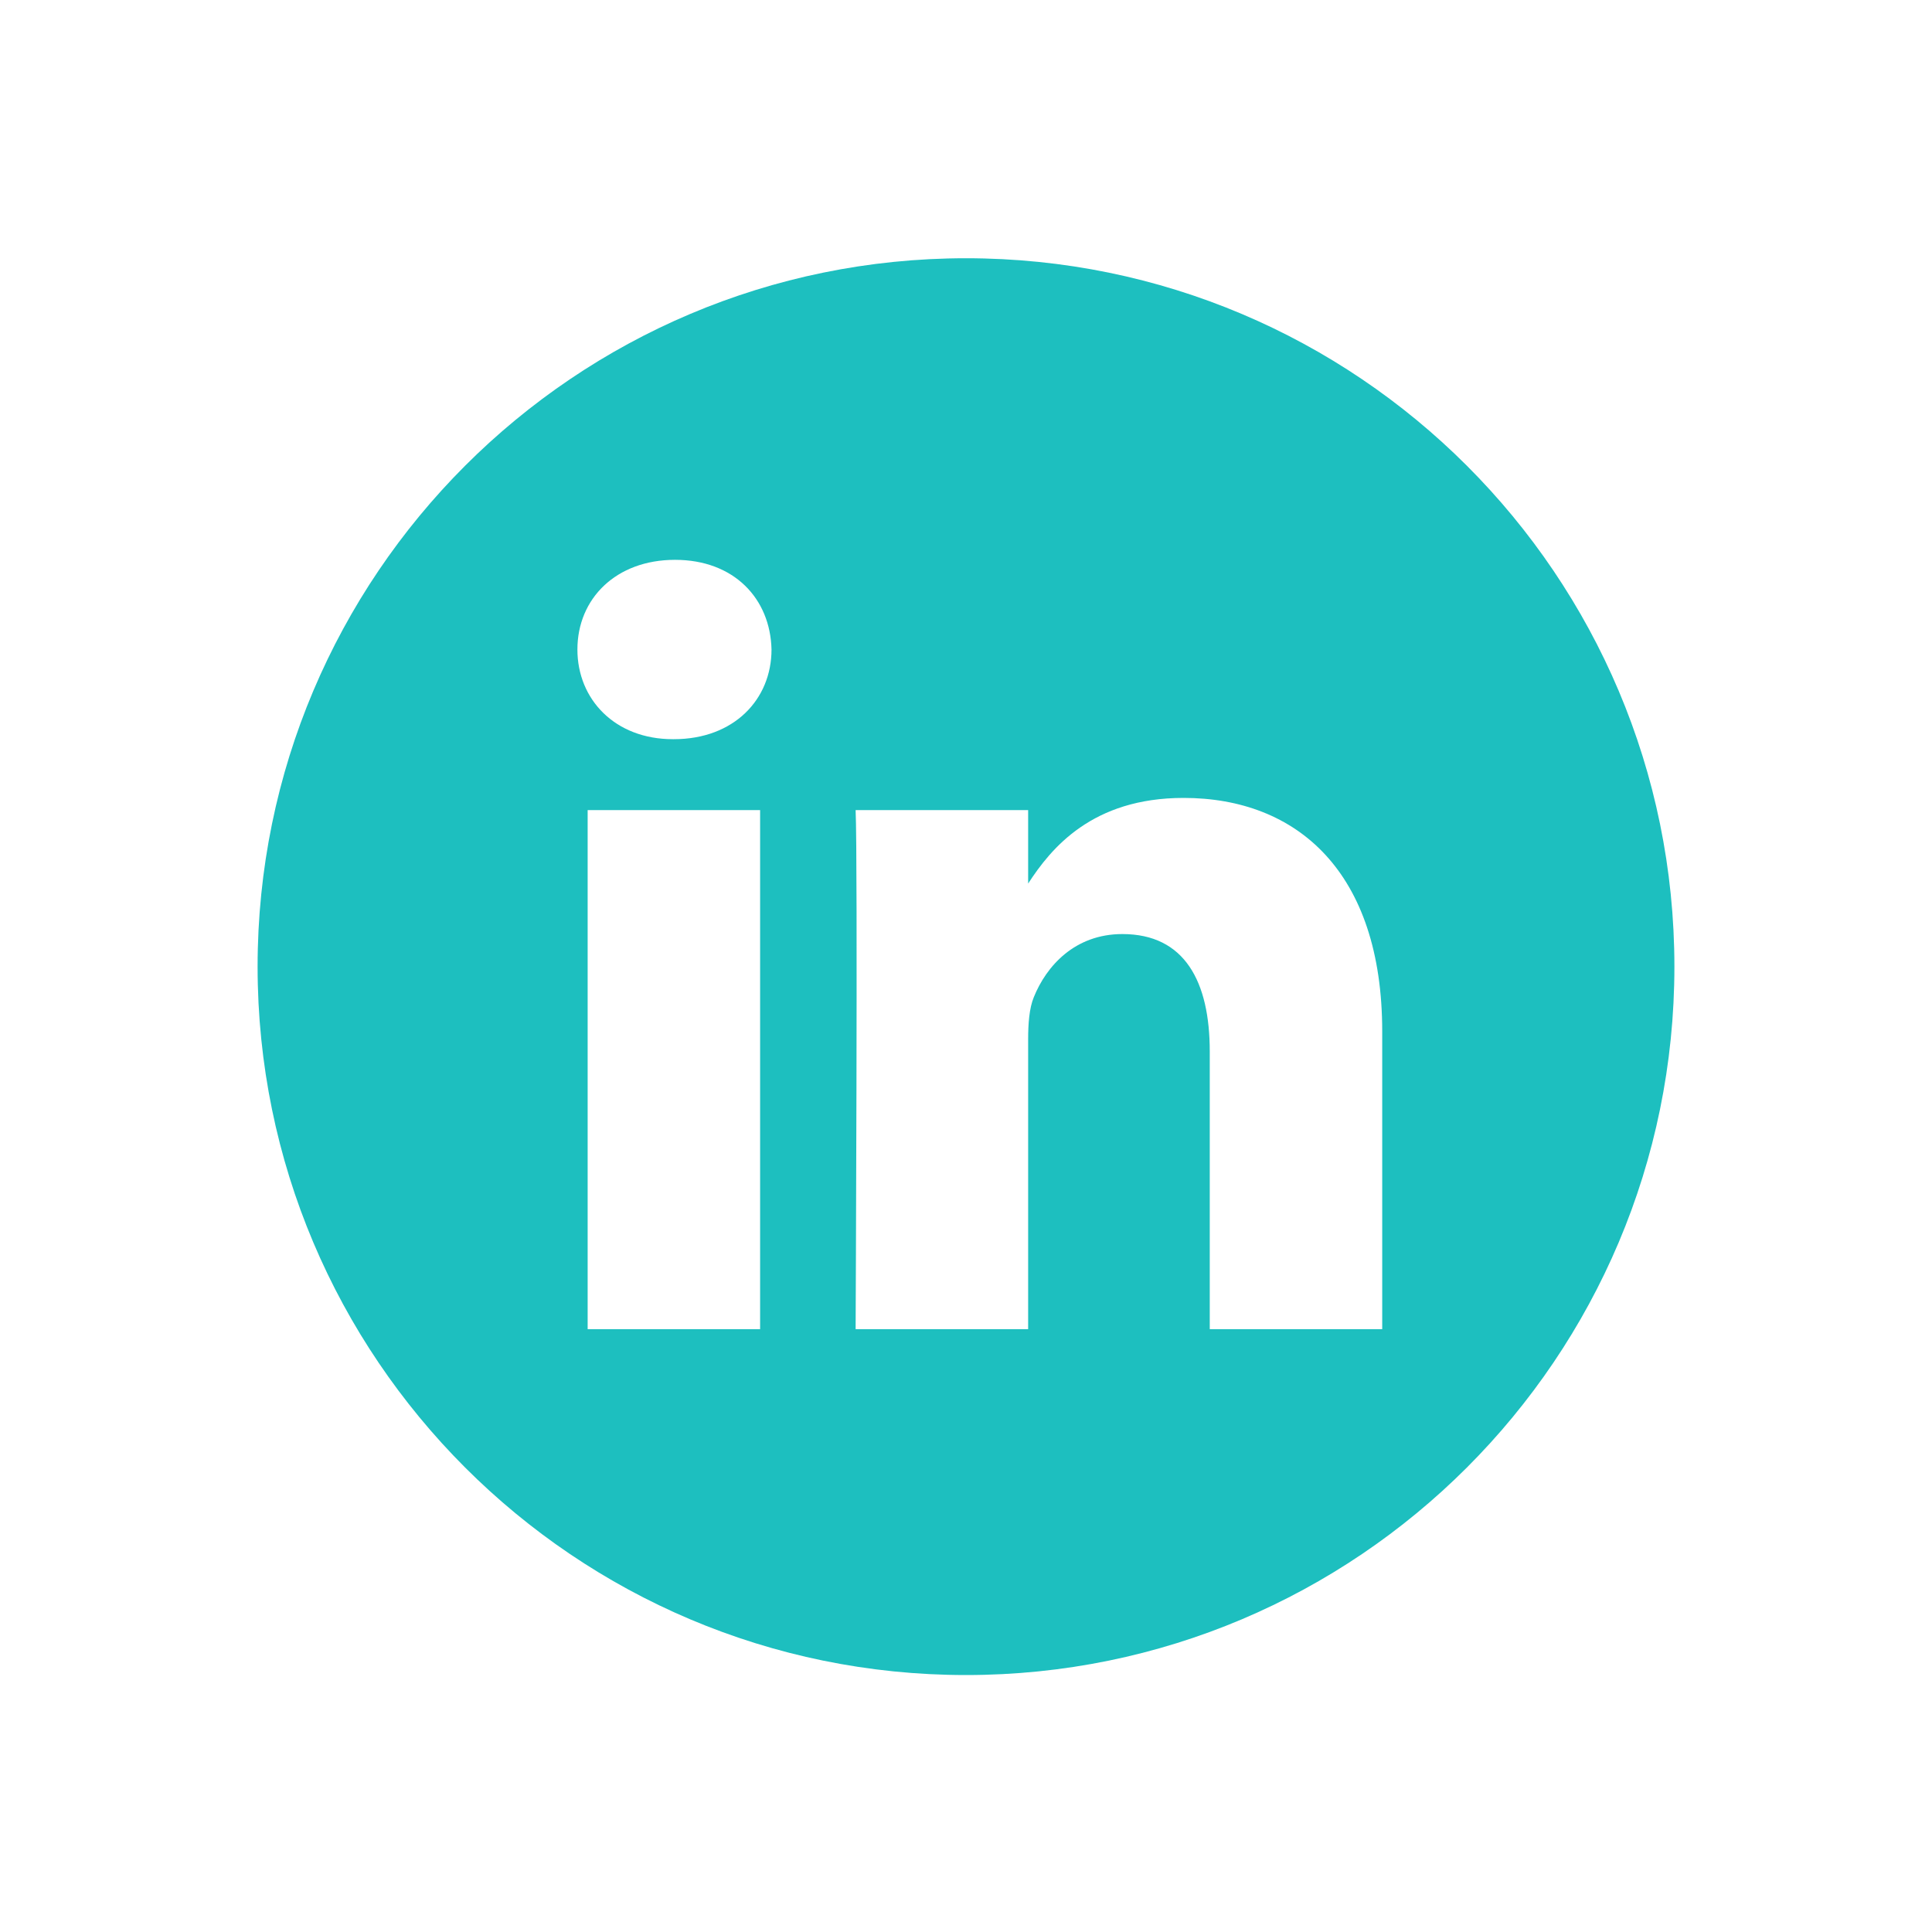
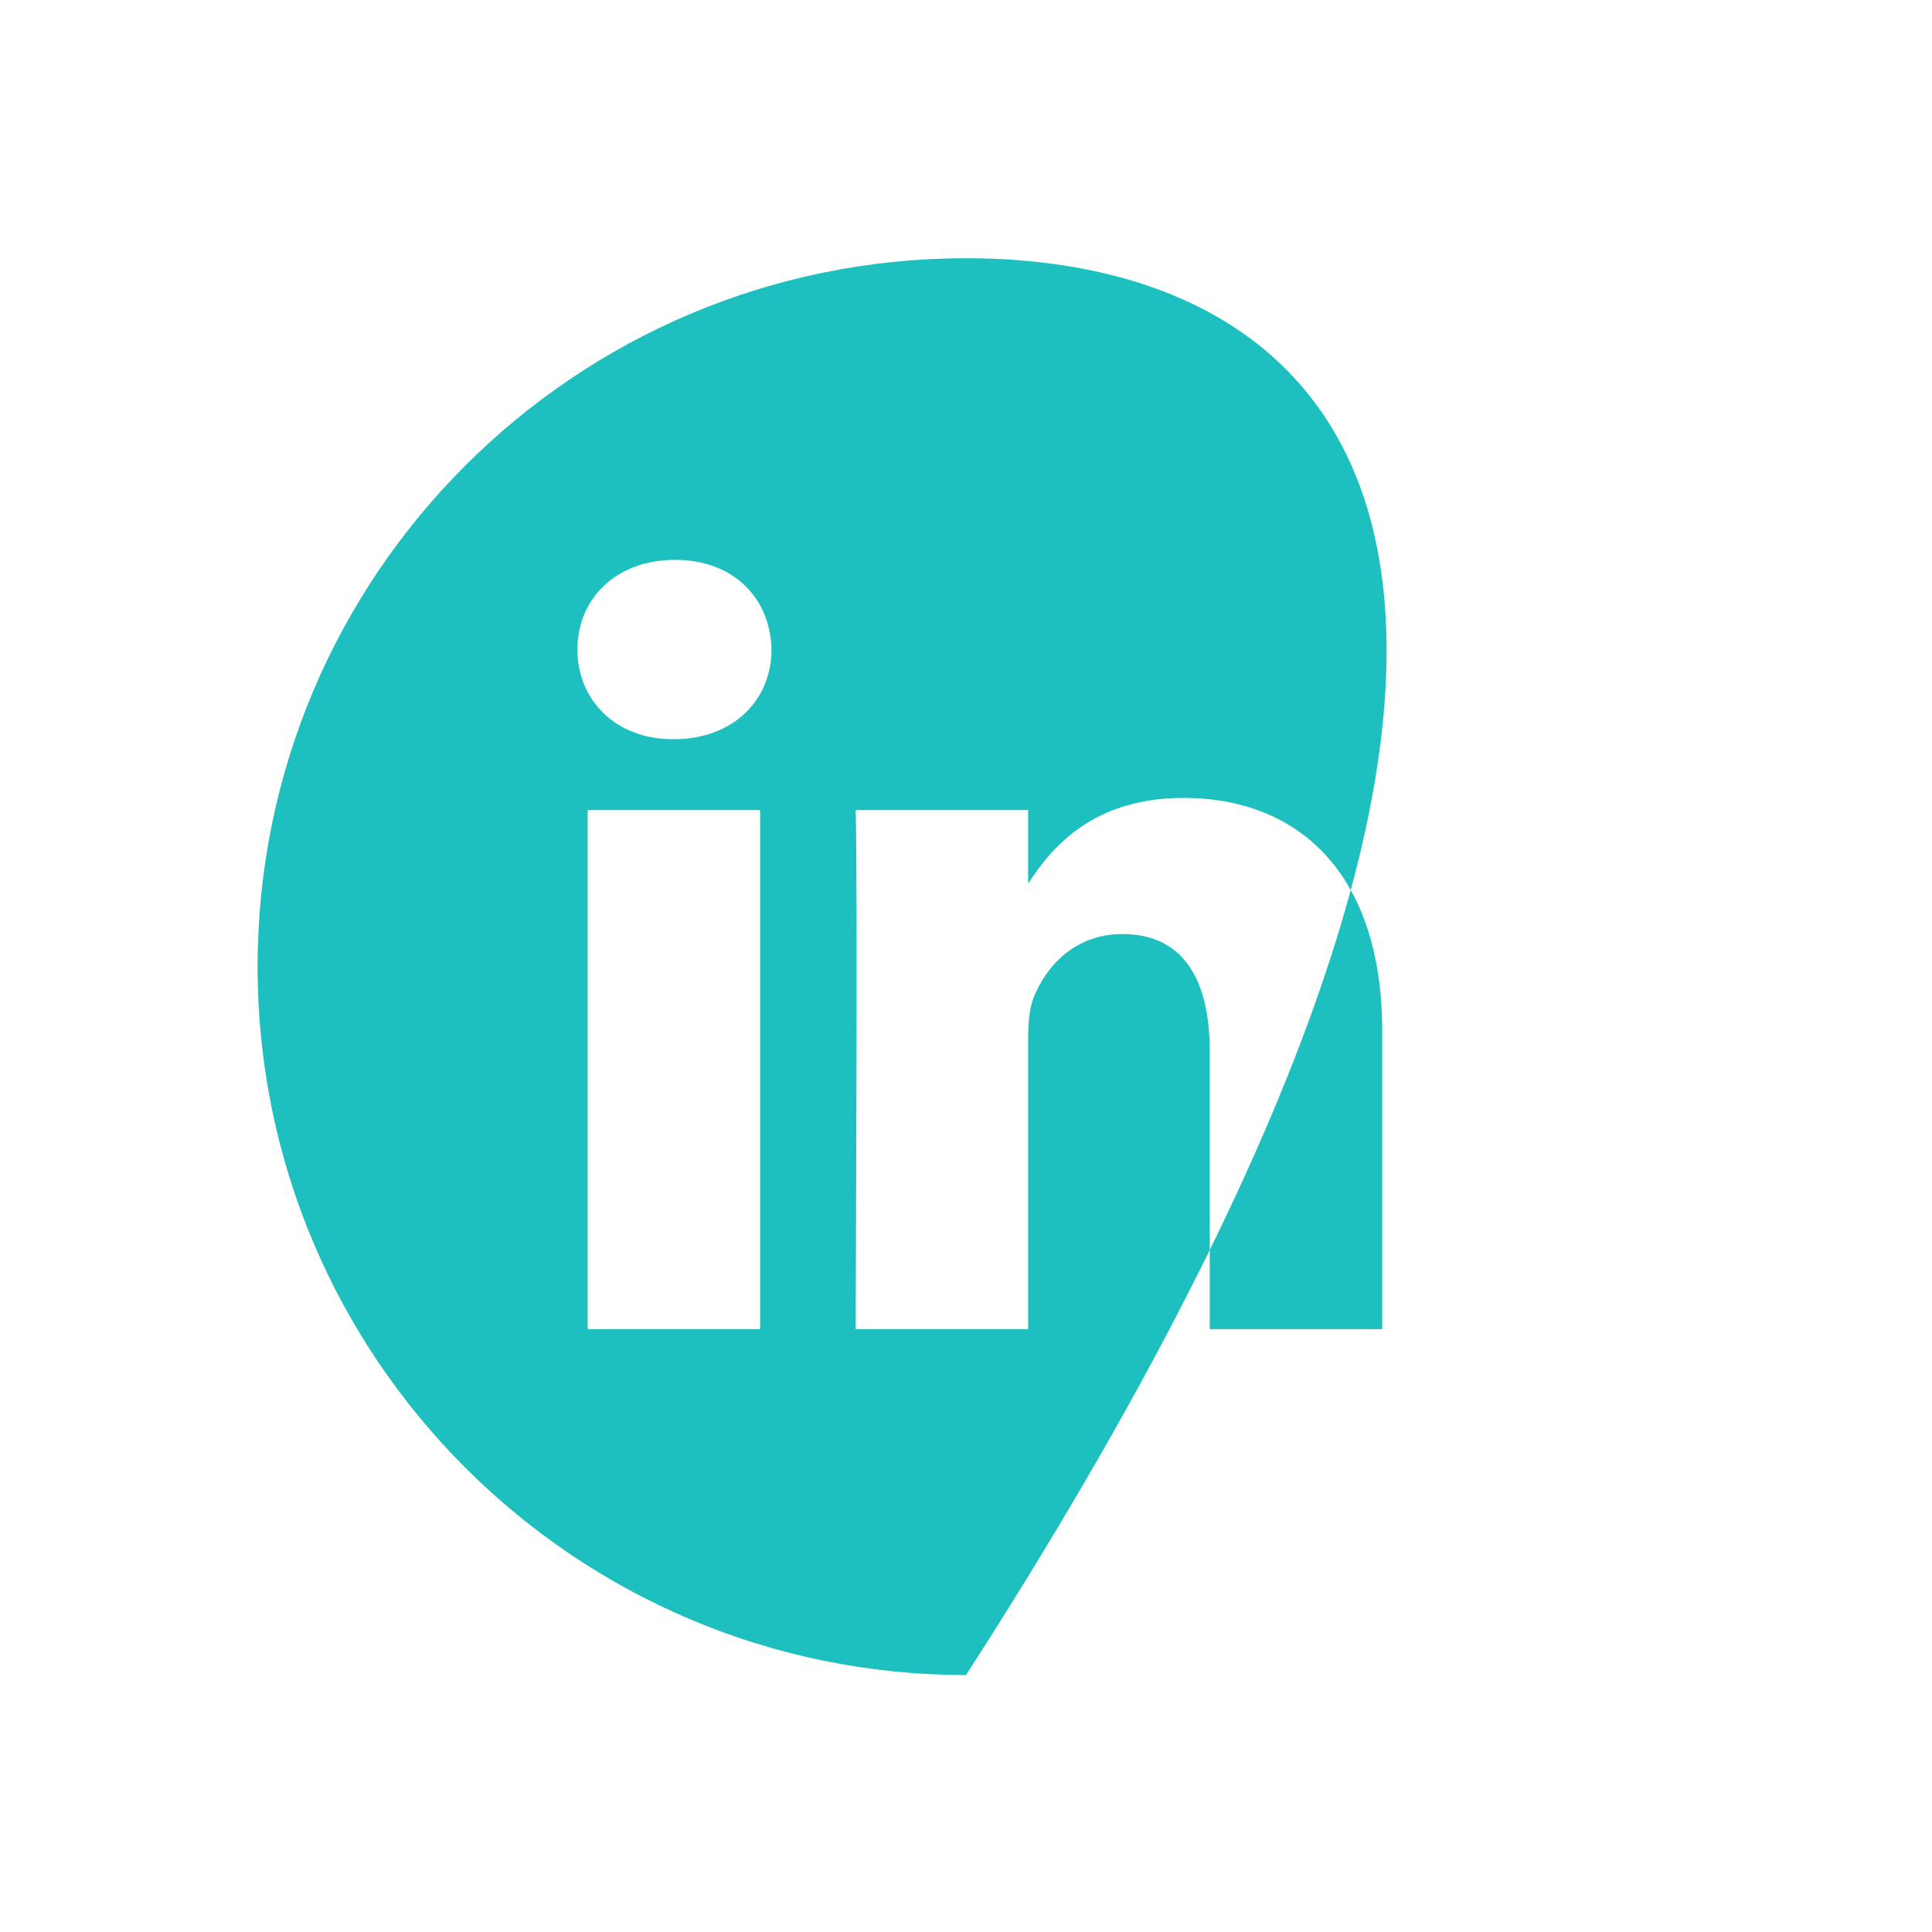
<svg xmlns="http://www.w3.org/2000/svg" width="30" height="30" viewBox="0 0 30 30" fill="none">
-   <path d="M15 4.01C8.926 4.01 4 8.935 4 15.01C4 21.084 8.926 26.01 15 26.01C21.074 26.01 26 21.084 26 15.01C26 8.935 21.074 4.01 15 4.01ZM11.803 20.639H9.125V12.579H11.803V20.639ZM10.464 11.478H10.447C9.548 11.478 8.966 10.859 8.966 10.086C8.966 9.295 9.565 8.693 10.482 8.693C11.398 8.693 11.962 9.295 11.98 10.086C11.98 10.859 11.398 11.478 10.464 11.478ZM21.463 20.639H18.785V16.327C18.785 15.243 18.397 14.504 17.428 14.504C16.688 14.504 16.247 15.003 16.053 15.484C15.982 15.656 15.965 15.897 15.965 16.138V20.639H13.286C13.286 20.639 13.321 13.335 13.286 12.579H15.965V13.72C16.321 13.171 16.958 12.39 18.379 12.39C20.142 12.39 21.463 13.541 21.463 16.017V20.639Z" fill="#1DBFBF" />
+   <path d="M15 4.01C8.926 4.01 4 8.935 4 15.01C4 21.084 8.926 26.01 15 26.01C26 8.935 21.074 4.01 15 4.01ZM11.803 20.639H9.125V12.579H11.803V20.639ZM10.464 11.478H10.447C9.548 11.478 8.966 10.859 8.966 10.086C8.966 9.295 9.565 8.693 10.482 8.693C11.398 8.693 11.962 9.295 11.98 10.086C11.98 10.859 11.398 11.478 10.464 11.478ZM21.463 20.639H18.785V16.327C18.785 15.243 18.397 14.504 17.428 14.504C16.688 14.504 16.247 15.003 16.053 15.484C15.982 15.656 15.965 15.897 15.965 16.138V20.639H13.286C13.286 20.639 13.321 13.335 13.286 12.579H15.965V13.72C16.321 13.171 16.958 12.39 18.379 12.39C20.142 12.39 21.463 13.541 21.463 16.017V20.639Z" fill="#1DBFBF" />
</svg>